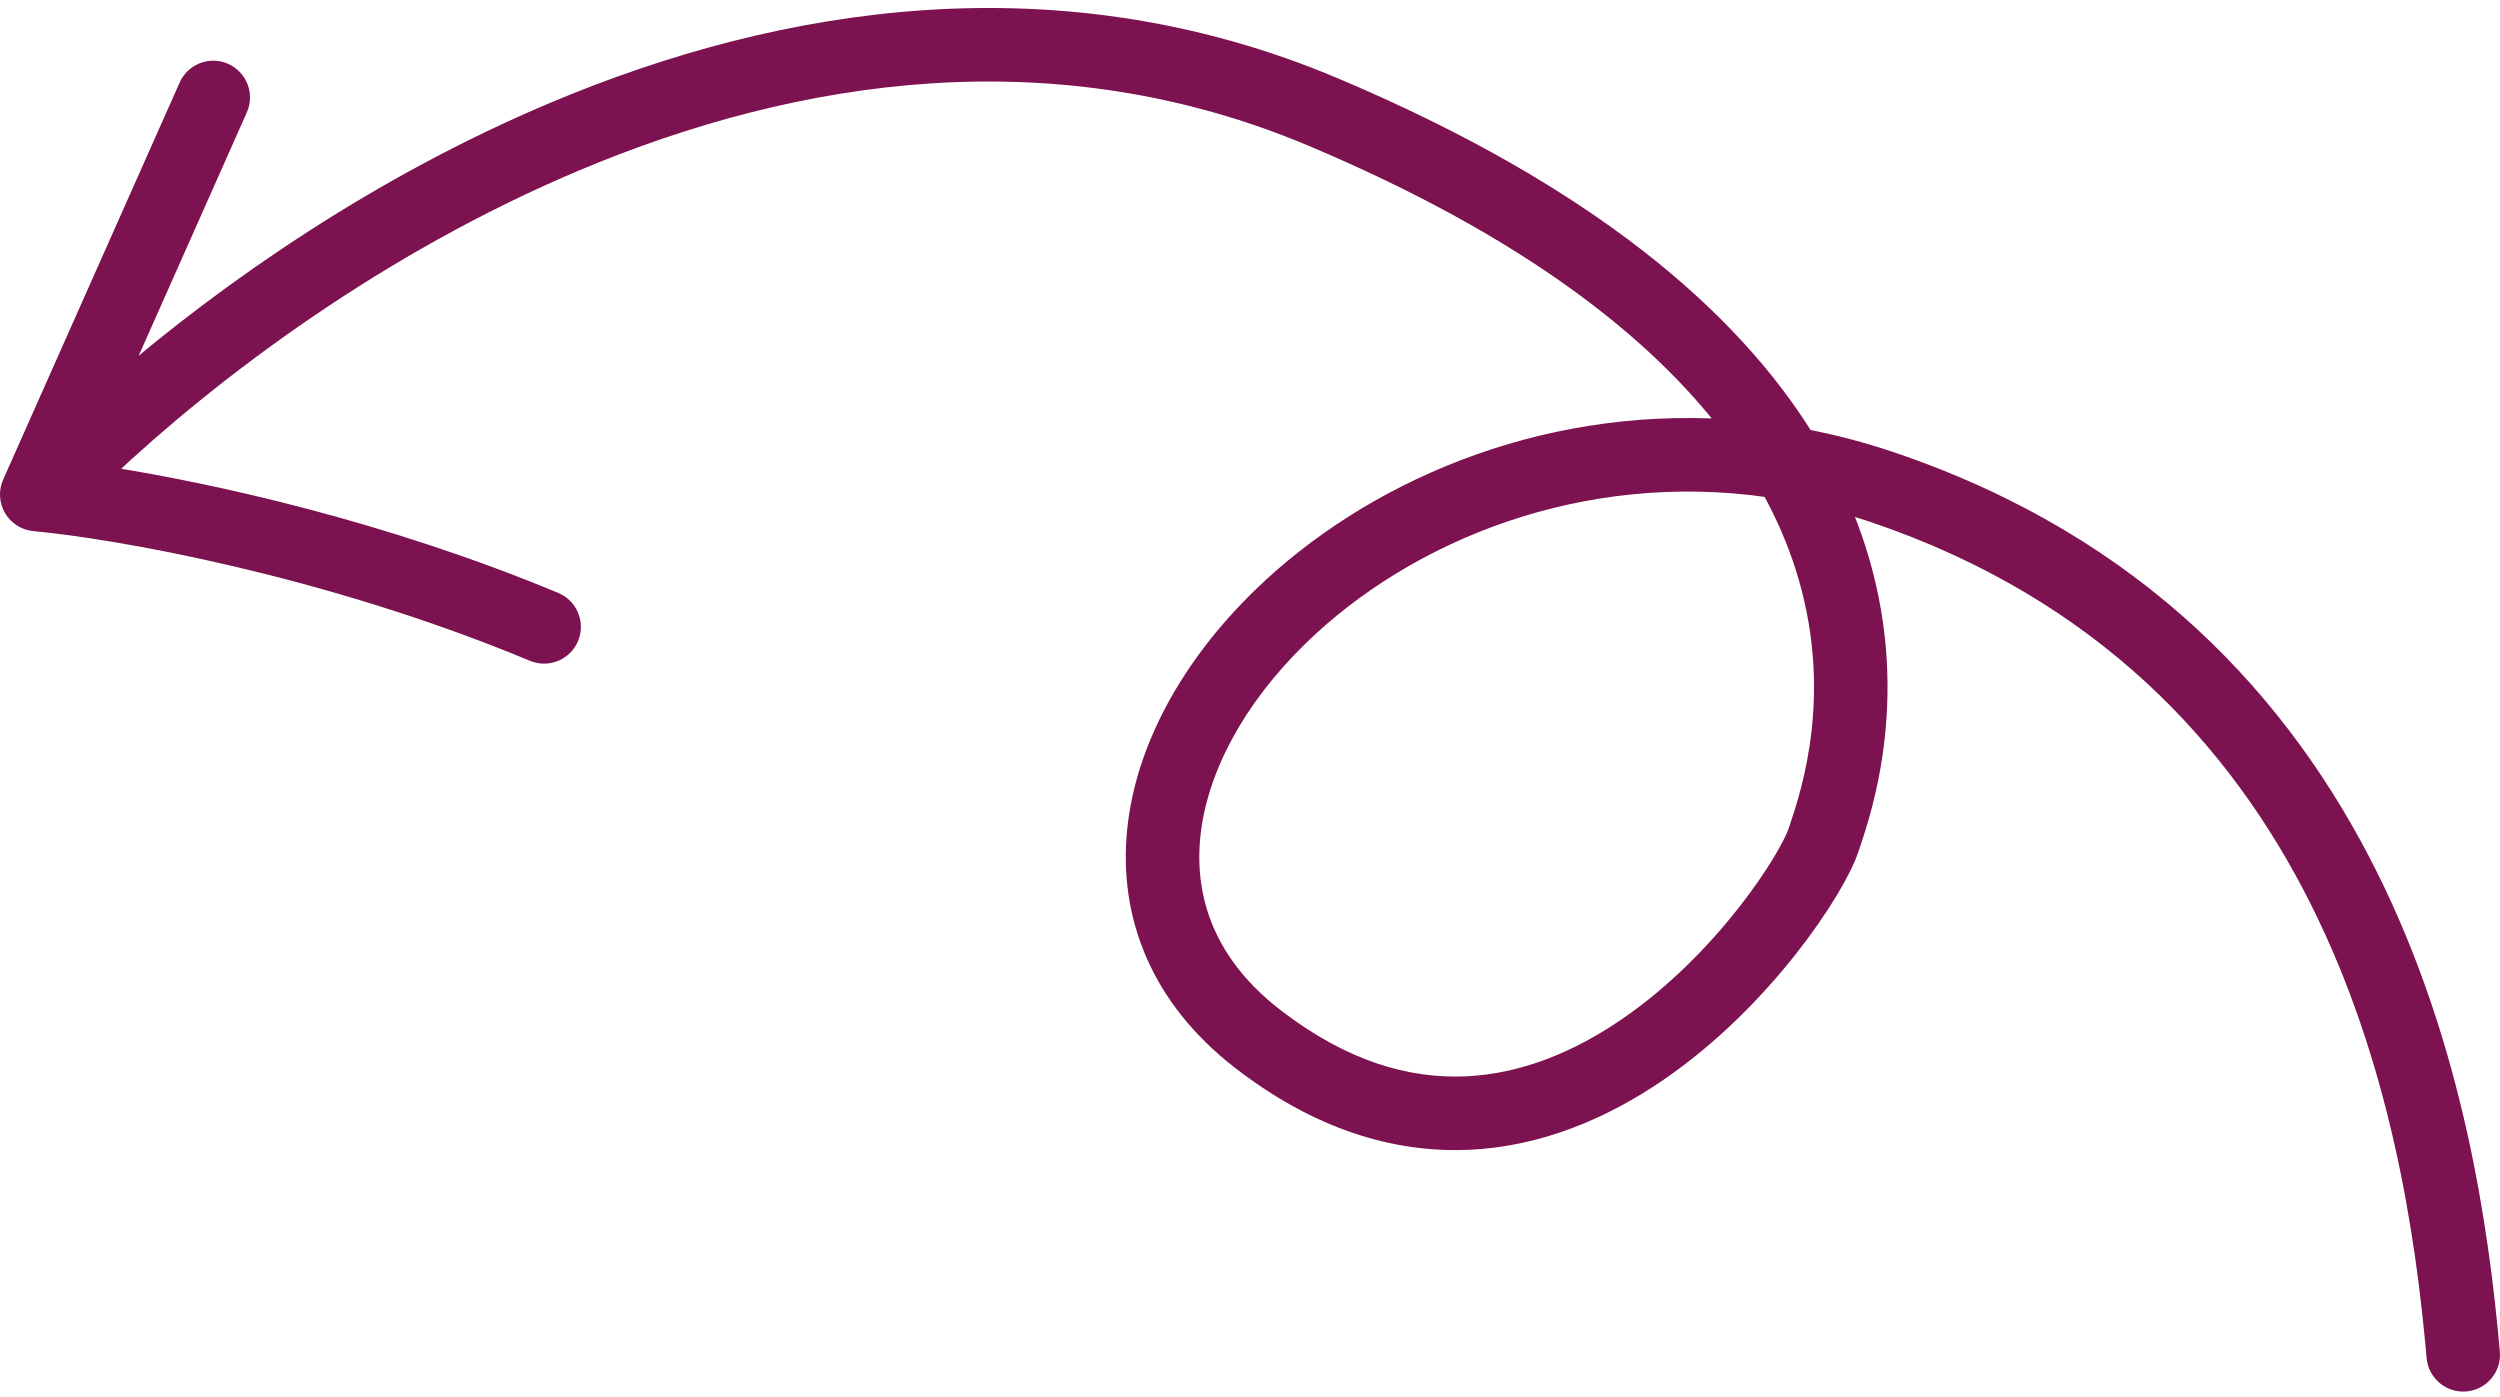
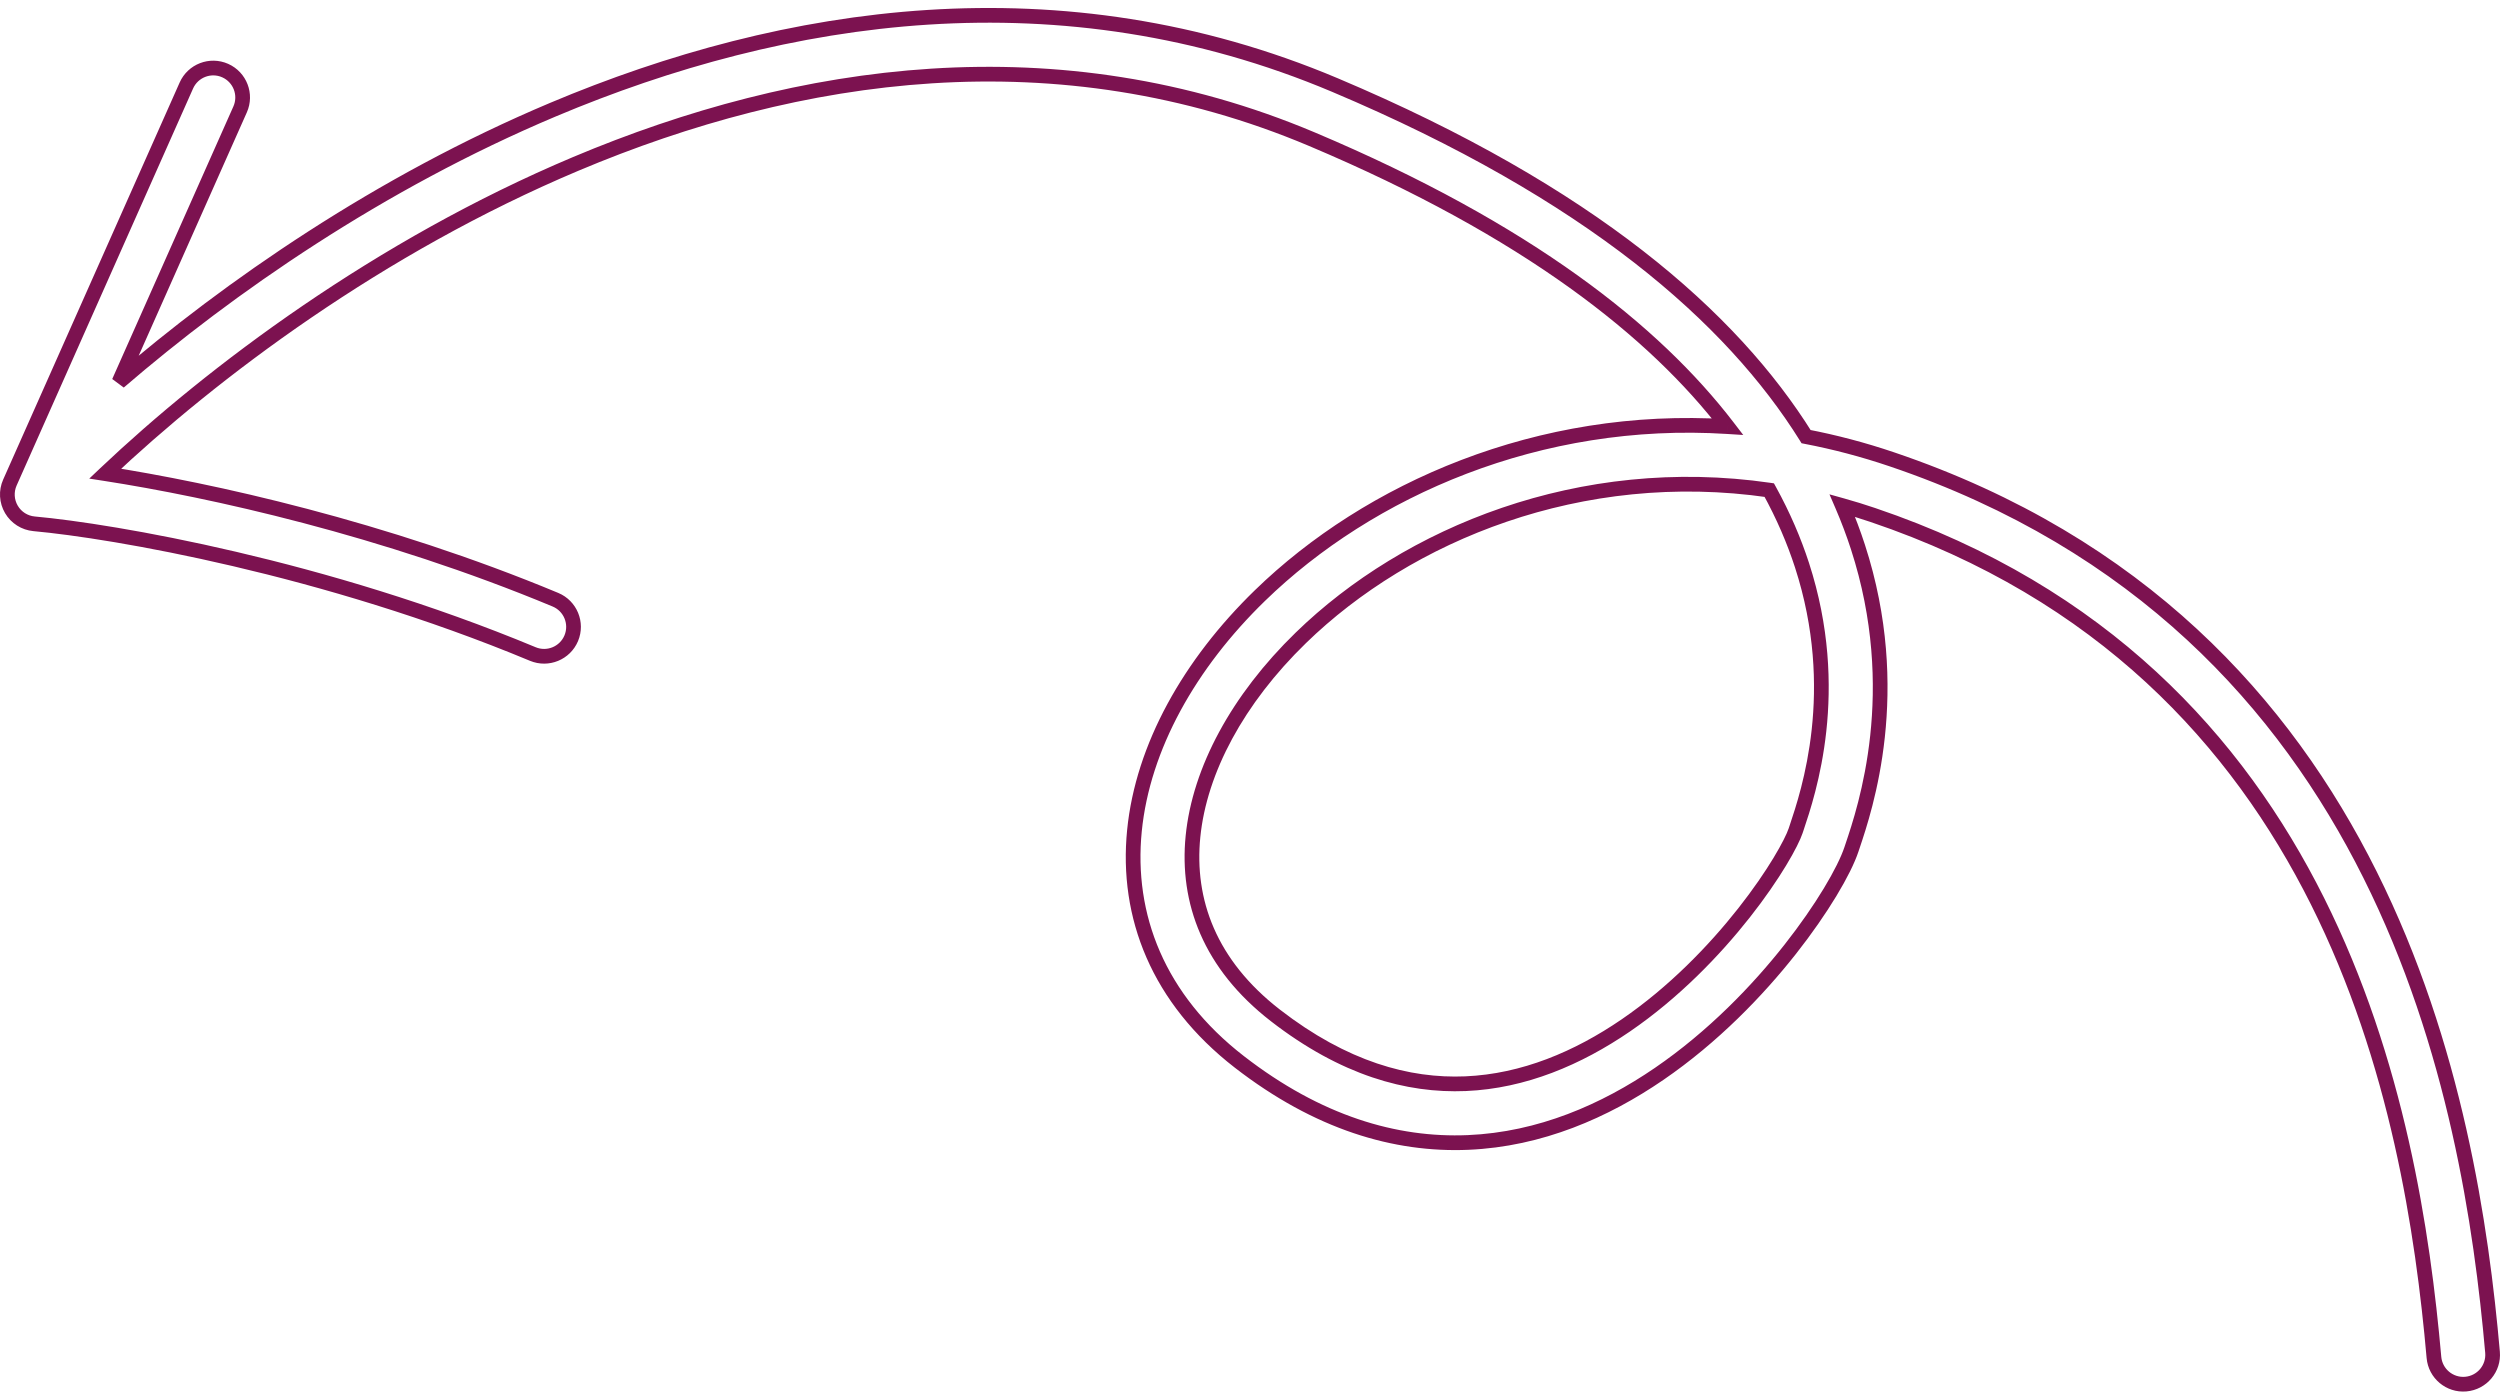
<svg xmlns="http://www.w3.org/2000/svg" width="170" height="95" viewBox="0 0 170 95" fill="none">
-   <path fill-rule="evenodd" clip-rule="evenodd" d="M7.153 32.207C14.457 25.291 25.783 16.778 39.152 11.144C54.296 4.762 71.876 2.146 89.222 9.469C103.902 15.668 112.513 22.541 117.475 29.01C104.674 28.193 93.096 33.283 85.668 40.506C80.901 45.141 77.71 50.788 77.143 56.483C76.565 62.285 78.742 67.92 84.275 72.208C89.609 76.341 94.877 77.897 99.827 77.688C104.736 77.48 109.14 75.545 112.817 73.027C116.495 70.51 119.528 67.354 121.735 64.552C123.9 61.803 125.413 59.212 125.897 57.759C125.92 57.69 125.945 57.616 125.972 57.536C126.836 54.967 129.517 46.989 126.34 37.197C126.039 36.269 125.686 35.328 125.277 34.378C125.969 34.572 126.663 34.786 127.359 35.021C158.595 45.594 164.012 75.355 165.508 92.303C165.605 93.403 166.576 94.216 167.676 94.119C168.776 94.022 169.589 93.051 169.492 91.951C167.988 74.899 162.405 42.66 128.641 31.233C126.688 30.571 124.742 30.062 122.815 29.691C117.758 21.588 108.15 13.119 90.778 5.784C72.124 -2.092 53.371 0.811 37.598 7.458C25.795 12.432 15.557 19.54 8.089 25.976L16.328 7.439C16.776 6.43 16.322 5.248 15.312 4.799C14.303 4.351 13.121 4.805 12.672 5.815L0.672 32.815C0.41 33.404 0.449 34.084 0.775 34.64C1.102 35.196 1.677 35.56 2.319 35.619C7.652 36.103 22.049 38.564 36.231 44.473C37.25 44.898 38.421 44.416 38.846 43.396C39.271 42.377 38.789 41.206 37.769 40.781C26.102 35.919 14.316 33.32 7.153 32.207ZM88.457 43.373C95.723 36.307 107.487 31.467 120.31 33.326C121.282 35.088 122.005 36.798 122.535 38.432C125.303 46.96 122.978 53.887 122.17 56.293L122.103 56.495C121.837 57.291 120.662 59.45 118.593 62.077C116.566 64.65 113.818 67.494 110.558 69.727C107.297 71.959 103.608 73.524 99.658 73.691C95.748 73.857 91.391 72.662 86.725 69.046C82.258 65.584 80.685 61.282 81.123 56.88C81.572 52.372 84.162 47.55 88.457 43.373Z" fill="#7C1250" />
  <path d="M39.152 11.144L38.958 10.683L38.958 10.683L39.152 11.144ZM7.153 32.207L6.809 31.844L6.069 32.545L7.076 32.701L7.153 32.207ZM89.222 9.469L89.028 9.93L89.028 9.93L89.222 9.469ZM117.475 29.01L117.443 29.509L118.541 29.579L117.871 28.706L117.475 29.01ZM85.668 40.506L86.017 40.864L86.017 40.864L85.668 40.506ZM77.143 56.483L76.645 56.434L76.645 56.434L77.143 56.483ZM84.275 72.208L83.969 72.603L83.969 72.603L84.275 72.208ZM99.827 77.688L99.806 77.188L99.806 77.188L99.827 77.688ZM112.817 73.027L113.1 73.44L113.1 73.44L112.817 73.027ZM121.735 64.552L122.128 64.862L122.128 64.862L121.735 64.552ZM125.897 57.759L125.423 57.601L125.423 57.601L125.897 57.759ZM125.972 57.536L126.446 57.696L126.446 57.696L125.972 57.536ZM126.34 37.197L126.815 37.043L126.815 37.043L126.34 37.197ZM125.277 34.378L125.412 33.897L124.404 33.615L124.818 34.576L125.277 34.378ZM127.359 35.021L127.519 34.548L127.519 34.548L127.359 35.021ZM165.508 92.303L165.01 92.347L165.01 92.347L165.508 92.303ZM167.676 94.119L167.632 93.621L167.632 93.621L167.676 94.119ZM169.492 91.951L169.99 91.907L169.99 91.907L169.492 91.951ZM128.641 31.233L128.801 30.759L128.801 30.759L128.641 31.233ZM122.815 29.691L122.391 29.956L122.506 30.141L122.72 30.183L122.815 29.691ZM90.778 5.784L90.972 5.324L90.972 5.324L90.778 5.784ZM37.598 7.458L37.792 7.919L37.598 7.458ZM8.089 25.976L7.632 25.773L8.416 26.354L8.089 25.976ZM16.328 7.439L16.785 7.642L16.785 7.642L16.328 7.439ZM15.312 4.799L15.109 5.256L15.109 5.256L15.312 4.799ZM12.672 5.815L12.216 5.612L12.216 5.612L12.672 5.815ZM0.672 32.815L0.215 32.612L0.215 32.612L0.672 32.815ZM2.319 35.619L2.274 36.117L2.274 36.117L2.319 35.619ZM36.231 44.473L36.423 44.011L36.423 44.011L36.231 44.473ZM38.846 43.396L38.385 43.204L38.385 43.204L38.846 43.396ZM37.769 40.781L37.962 40.319L37.962 40.319L37.769 40.781ZM120.31 33.326L120.748 33.085L120.628 32.867L120.382 32.831L120.31 33.326ZM88.457 43.373L88.108 43.015L88.108 43.015L88.457 43.373ZM122.535 38.432L122.06 38.586L122.06 38.586L122.535 38.432ZM122.17 56.293L121.696 56.134L121.696 56.134L122.17 56.293ZM122.103 56.495L121.629 56.336L121.628 56.336L122.103 56.495ZM118.593 62.077L118.2 61.767L118.2 61.767L118.593 62.077ZM110.558 69.727L110.275 69.314L110.275 69.314L110.558 69.727ZM99.658 73.691L99.679 74.191L99.679 74.191L99.658 73.691ZM86.725 69.046L87.031 68.651L87.031 68.651L86.725 69.046ZM81.123 56.88L81.621 56.929L81.621 56.929L81.123 56.88ZM38.958 10.683C25.521 16.345 14.146 24.897 6.809 31.844L7.496 32.57C14.768 25.686 26.044 17.21 39.346 11.605L38.958 10.683ZM89.416 9.009C71.907 1.616 54.18 4.268 38.958 10.683L39.346 11.605C54.411 5.256 71.845 2.675 89.028 9.93L89.416 9.009ZM117.871 28.706C112.842 22.15 104.152 15.23 89.416 9.009L89.028 9.93C103.652 16.105 112.183 22.933 117.078 29.314L117.871 28.706ZM86.017 40.864C93.349 33.734 104.792 28.702 117.443 29.509L117.506 28.511C104.557 27.685 92.842 32.832 85.32 40.147L86.017 40.864ZM77.64 56.533C78.192 50.986 81.308 45.443 86.017 40.864L85.32 40.147C80.493 44.84 77.227 50.59 76.645 56.434L77.64 56.533ZM84.581 71.812C79.182 67.628 77.08 62.159 77.64 56.533L76.645 56.434C76.05 62.41 78.303 68.212 83.969 72.603L84.581 71.812ZM99.806 77.188C94.986 77.392 89.832 75.882 84.581 71.812L83.969 72.603C89.386 76.801 94.768 78.402 99.848 78.187L99.806 77.188ZM112.535 72.615C108.91 75.097 104.595 76.985 99.806 77.188L99.848 78.187C104.877 77.974 109.371 75.993 113.1 73.44L112.535 72.615ZM121.342 64.243C119.158 67.016 116.16 70.133 112.535 72.615L113.1 73.44C116.829 70.886 119.898 67.692 122.128 64.862L121.342 64.243ZM125.423 57.601C124.966 58.972 123.496 61.509 121.342 64.243L122.128 64.862C124.305 62.097 125.86 59.453 126.372 57.917L125.423 57.601ZM125.498 57.377C125.471 57.456 125.446 57.532 125.423 57.601L126.372 57.917C126.394 57.849 126.419 57.776 126.446 57.696L125.498 57.377ZM125.864 37.351C128.99 46.984 126.354 54.831 125.498 57.377L126.446 57.696C127.318 55.103 130.045 46.994 126.815 37.043L125.864 37.351ZM124.818 34.576C125.221 35.512 125.568 36.438 125.864 37.351L126.815 37.043C126.509 36.1 126.152 35.145 125.736 34.18L124.818 34.576ZM127.519 34.548C126.815 34.309 126.113 34.093 125.412 33.897L125.142 34.86C125.826 35.051 126.512 35.263 127.199 35.495L127.519 34.548ZM166.006 92.259C164.509 75.298 159.071 45.227 127.519 34.548L127.199 35.495C158.119 45.96 163.516 75.413 165.01 92.347L166.006 92.259ZM167.632 93.621C166.807 93.694 166.079 93.084 166.006 92.259L165.01 92.347C165.131 93.722 166.344 94.739 167.72 94.617L167.632 93.621ZM168.994 91.995C169.067 92.82 168.457 93.548 167.632 93.621L167.72 94.617C169.095 94.496 170.112 93.283 169.99 91.907L168.994 91.995ZM128.481 31.706C161.928 43.027 167.491 74.955 168.994 91.995L169.99 91.907C168.485 74.842 162.881 42.294 128.801 30.759L128.481 31.706ZM122.72 30.183C124.626 30.548 126.549 31.052 128.481 31.706L128.801 30.759C126.826 30.09 124.859 29.575 122.909 29.2L122.72 30.183ZM90.584 6.245C107.892 13.553 117.404 21.965 122.391 29.956L123.239 29.427C118.112 21.211 108.408 12.685 90.972 5.324L90.584 6.245ZM37.792 7.919C53.486 1.305 72.093 -1.562 90.584 6.245L90.972 5.324C72.155 -2.621 53.255 0.318 37.404 6.997L37.792 7.919ZM8.416 26.354C15.854 19.945 26.048 12.868 37.792 7.919L37.404 6.997C25.543 11.996 15.261 19.136 7.763 25.597L8.416 26.354ZM15.871 7.236L7.632 25.773L8.546 26.179L16.785 7.642L15.871 7.236ZM15.109 5.256C15.866 5.593 16.207 6.479 15.871 7.236L16.785 7.642C17.345 6.381 16.777 4.903 15.515 4.342L15.109 5.256ZM13.129 6.018C13.466 5.261 14.352 4.92 15.109 5.256L15.515 4.342C14.254 3.782 12.776 4.35 12.216 5.612L13.129 6.018ZM1.129 33.018L13.129 6.018L12.216 5.612L0.215 32.612L1.129 33.018ZM1.207 34.386C0.962 33.969 0.933 33.46 1.129 33.018L0.215 32.612C-0.112 33.348 -0.064 34.198 0.344 34.893L1.207 34.386ZM2.364 35.121C1.882 35.077 1.451 34.804 1.207 34.386L0.344 34.893C0.752 35.588 1.471 36.044 2.274 36.117L2.364 35.121ZM36.423 44.011C22.186 38.08 7.739 35.609 2.364 35.121L2.274 36.117C7.565 36.598 21.911 39.048 36.038 44.935L36.423 44.011ZM38.385 43.204C38.066 43.968 37.188 44.33 36.423 44.011L36.038 44.935C37.313 45.466 38.777 44.863 39.308 43.589L38.385 43.204ZM37.577 41.242C38.342 41.561 38.703 42.439 38.385 43.204L39.308 43.589C39.839 42.314 39.236 40.85 37.962 40.319L37.577 41.242ZM7.076 32.701C14.212 33.81 25.956 36.4 37.577 41.242L37.962 40.319C26.247 35.438 14.421 32.831 7.229 31.713L7.076 32.701ZM120.382 32.831C107.394 30.948 95.478 35.848 88.108 43.015L88.805 43.732C95.969 36.766 107.58 31.985 120.238 33.821L120.382 32.831ZM123.011 38.277C122.471 36.614 121.735 34.875 120.748 33.085L119.872 33.568C120.828 35.301 121.539 36.982 122.06 38.586L123.011 38.277ZM122.644 56.452C123.459 54.024 125.83 46.966 123.011 38.277L122.06 38.586C124.775 46.954 122.496 53.75 121.696 56.134L122.644 56.452ZM122.577 56.653L122.644 56.452L121.696 56.134L121.629 56.336L122.577 56.653ZM118.986 62.386C121.067 59.745 122.284 57.532 122.577 56.653L121.628 56.336C121.39 57.051 120.257 59.156 118.2 61.767L118.986 62.386ZM110.84 70.139C114.153 67.871 116.936 64.988 118.986 62.386L118.2 61.767C116.196 64.312 113.483 67.118 110.275 69.314L110.84 70.139ZM99.679 74.191C103.749 74.019 107.528 72.407 110.84 70.139L110.275 69.314C107.067 71.511 103.467 73.029 99.636 73.192L99.679 74.191ZM86.419 69.441C91.169 73.122 95.639 74.362 99.679 74.191L99.636 73.192C95.857 73.352 91.614 72.203 87.031 68.651L86.419 69.441ZM80.625 56.83C80.17 61.407 81.818 65.876 86.419 69.441L87.031 68.651C82.697 65.292 81.2 61.156 81.621 56.929L80.625 56.83ZM88.108 43.015C83.754 47.249 81.089 52.174 80.625 56.83L81.621 56.929C82.055 52.57 84.569 47.851 88.805 43.732L88.108 43.015Z" fill="#7C1250" />
</svg>